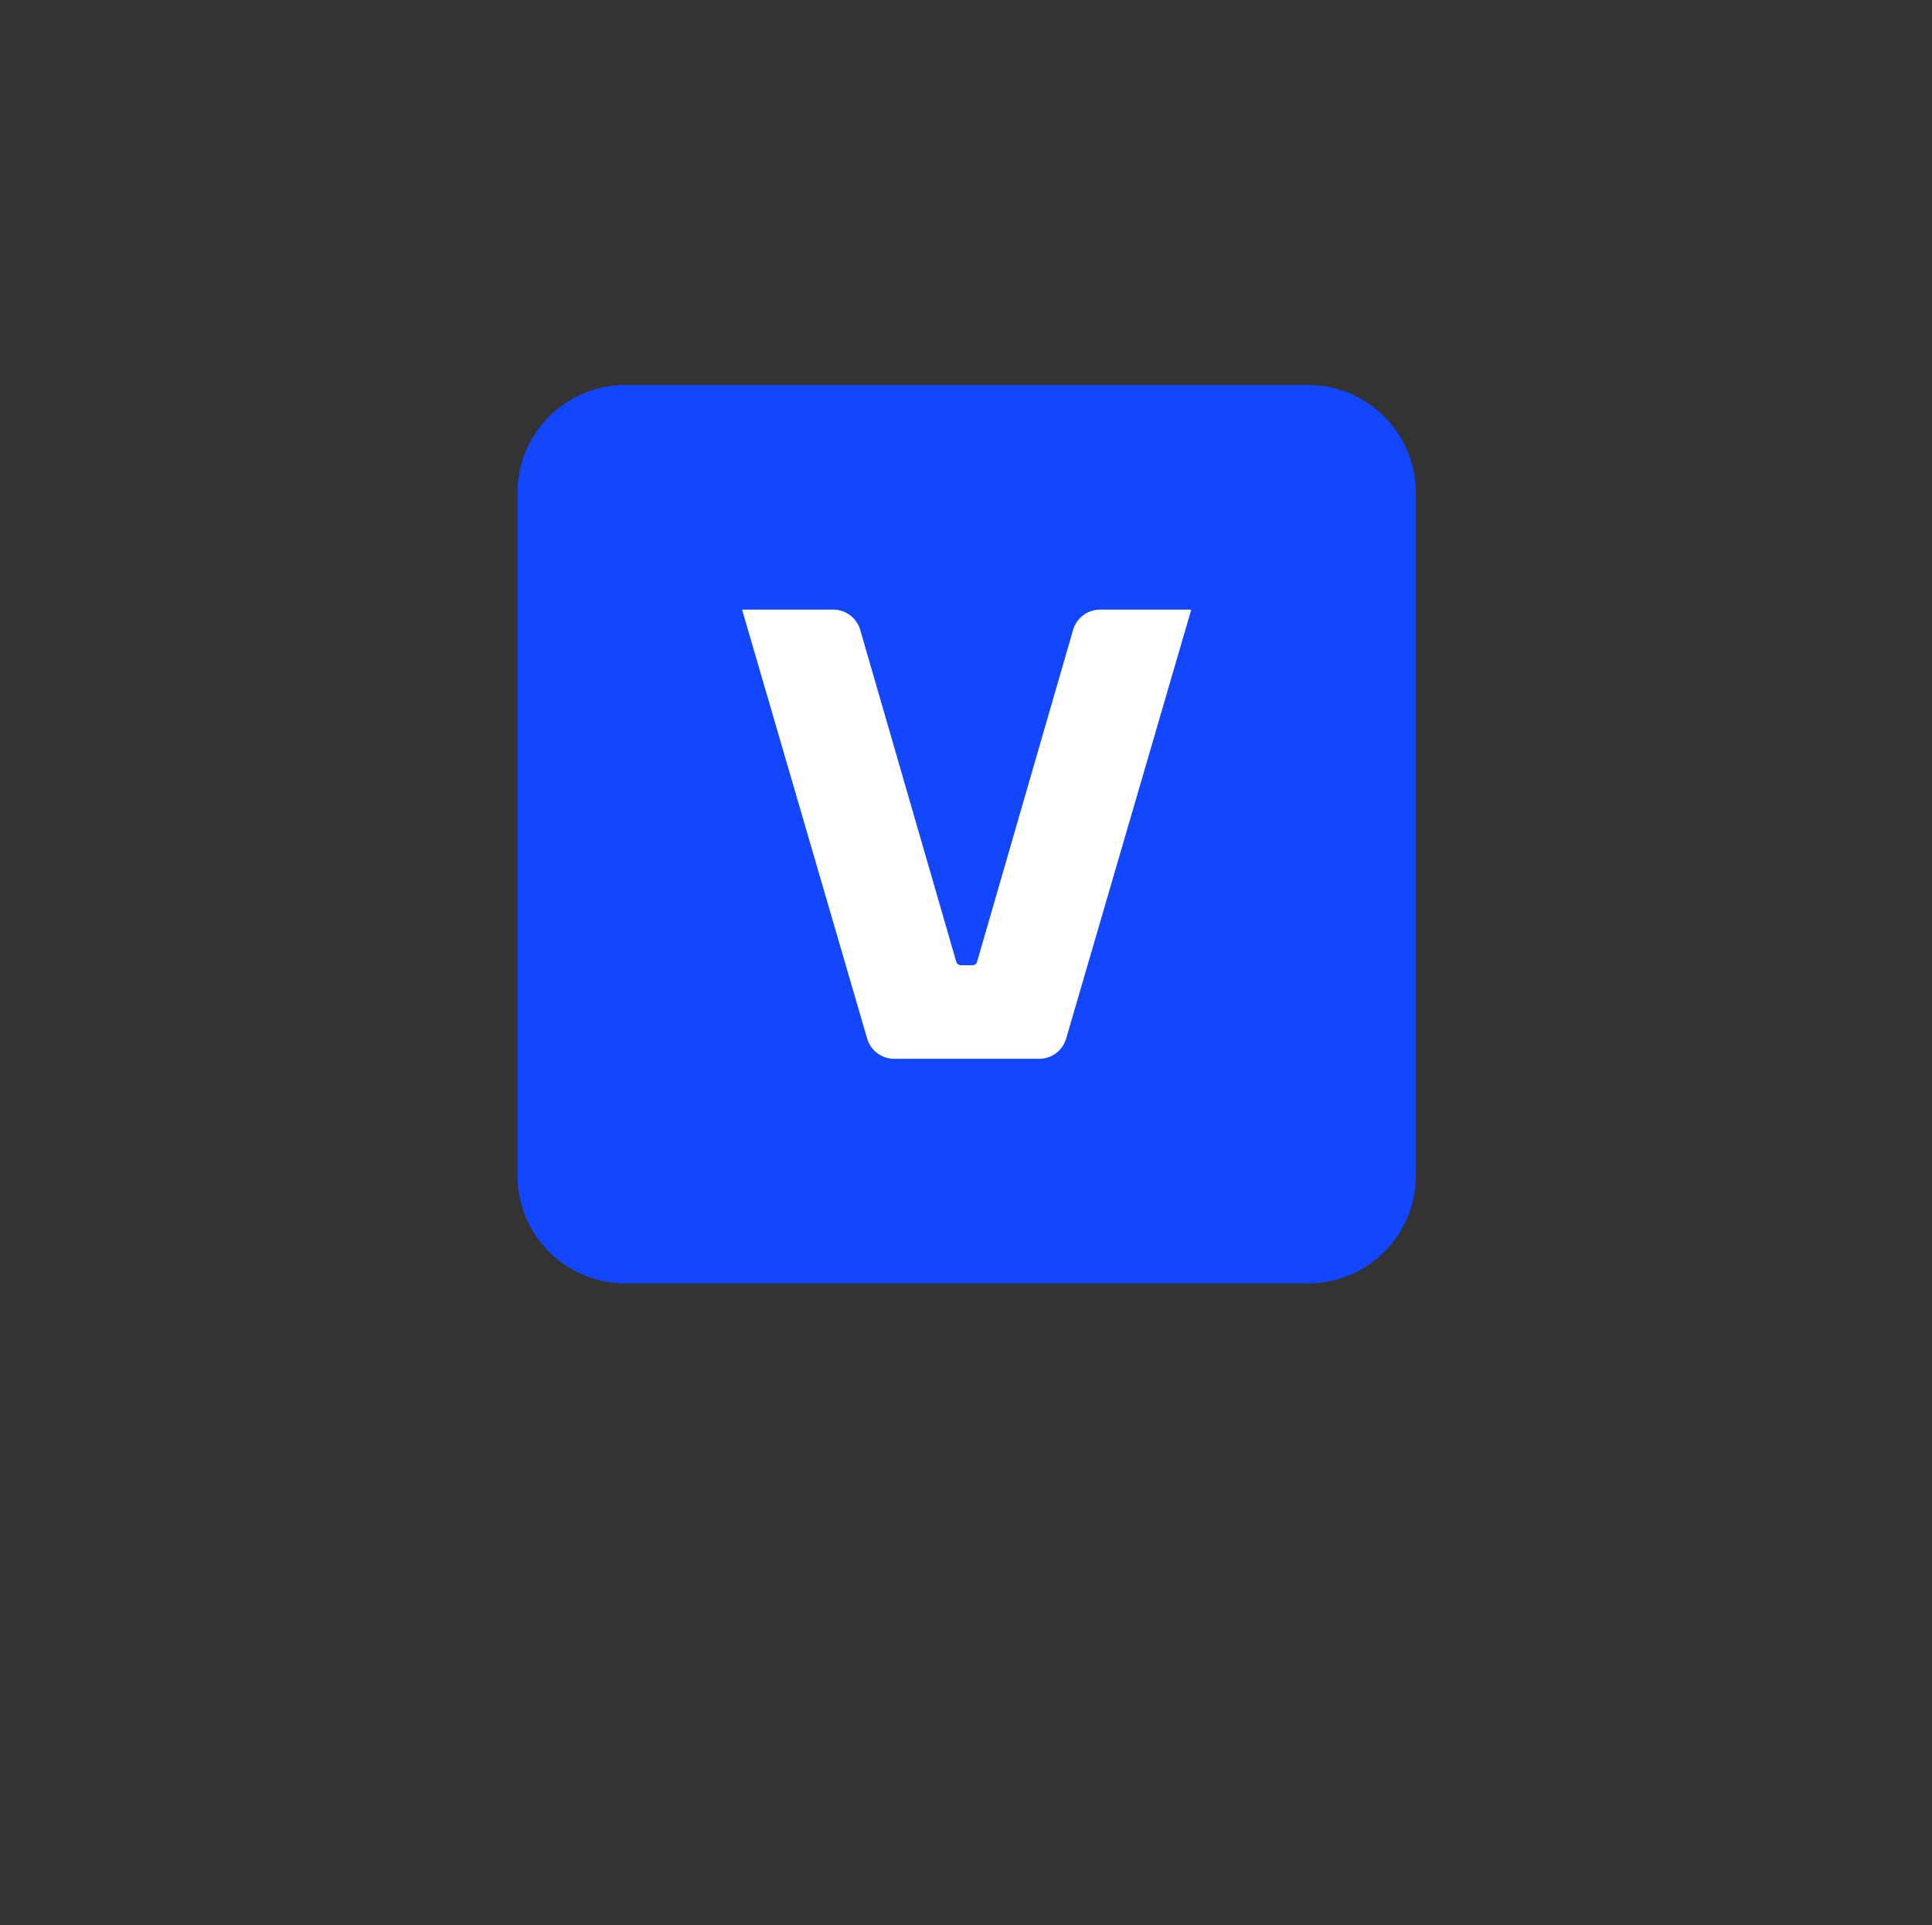
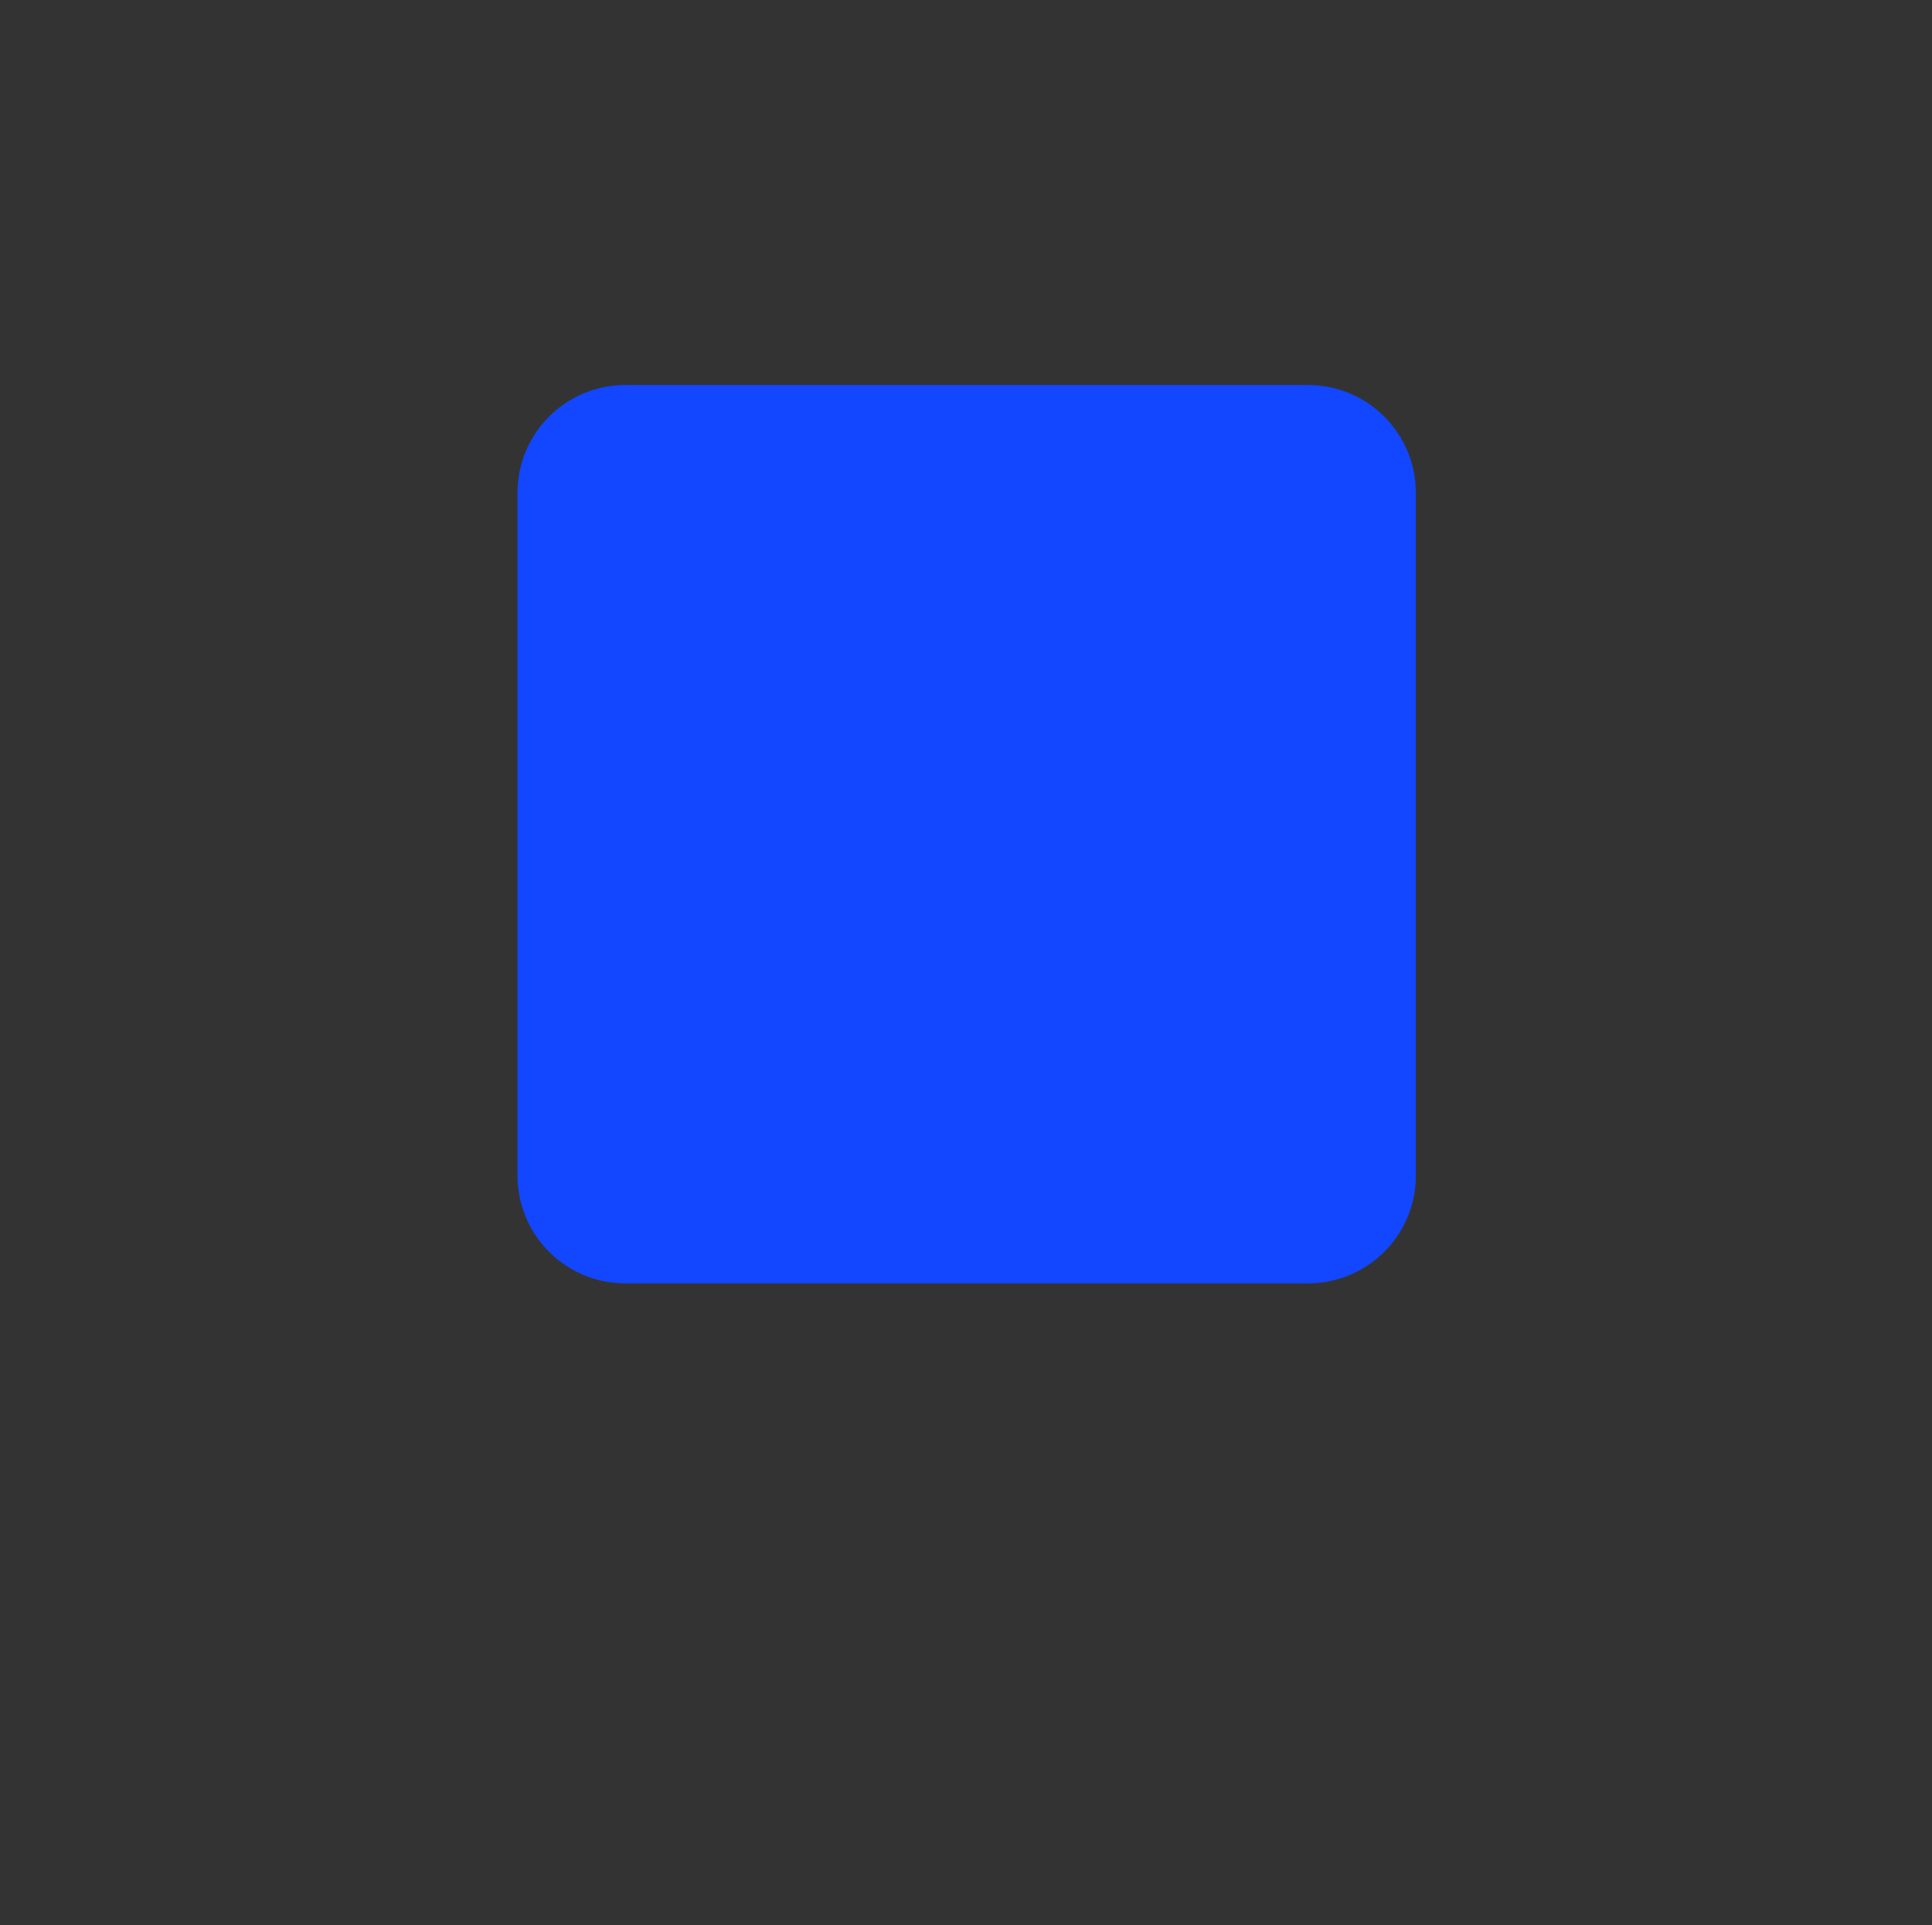
<svg xmlns="http://www.w3.org/2000/svg" width="281" height="280" viewBox="0 0 281 280" fill="none">
  <rect x="0" y="0" width="281" height="280" fill="#333333" stroke="none" />
  <path d="M75.266 71.68C75.266 63.02 82.286 56 90.946 56H190.252C198.912 56 205.932 63.02 205.932 71.68V170.987C205.932 179.646 198.912 186.667 190.252 186.667H90.946C82.286 186.667 75.266 179.646 75.266 170.987V71.68Z" fill="#1246FF" />
-   <path d="M126.124 151.061L107.93 88.668H121.195C123.012 88.668 124.607 89.871 125.117 91.62L139.088 139.902C139.175 140.194 139.443 140.39 139.748 140.39H141.446C141.749 140.39 142.018 140.194 142.105 139.902L156.076 91.62C156.584 89.871 158.181 88.668 159.998 88.668H173.263L155.066 151.061C154.558 152.802 152.959 154.001 151.145 154.001H130.047C128.231 154.001 126.633 152.802 126.124 151.061Z" fill="white" />
</svg>